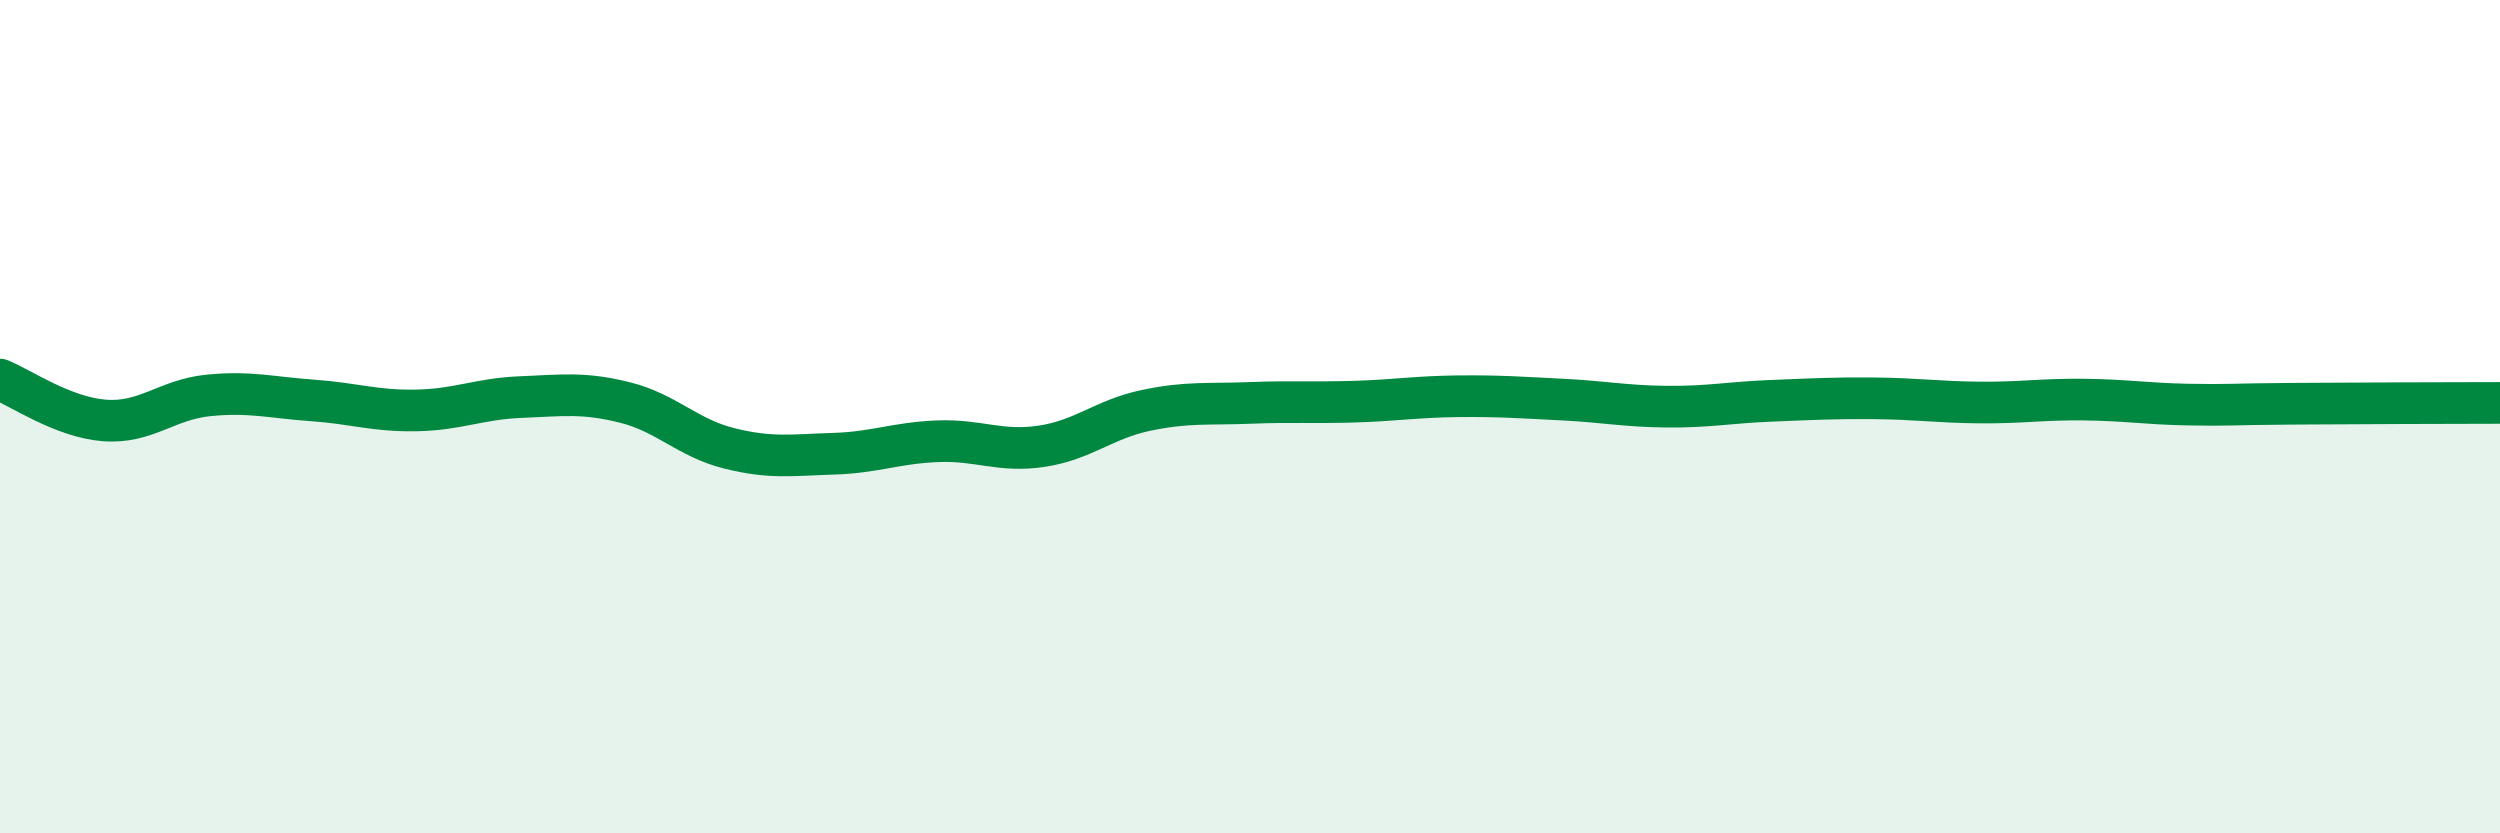
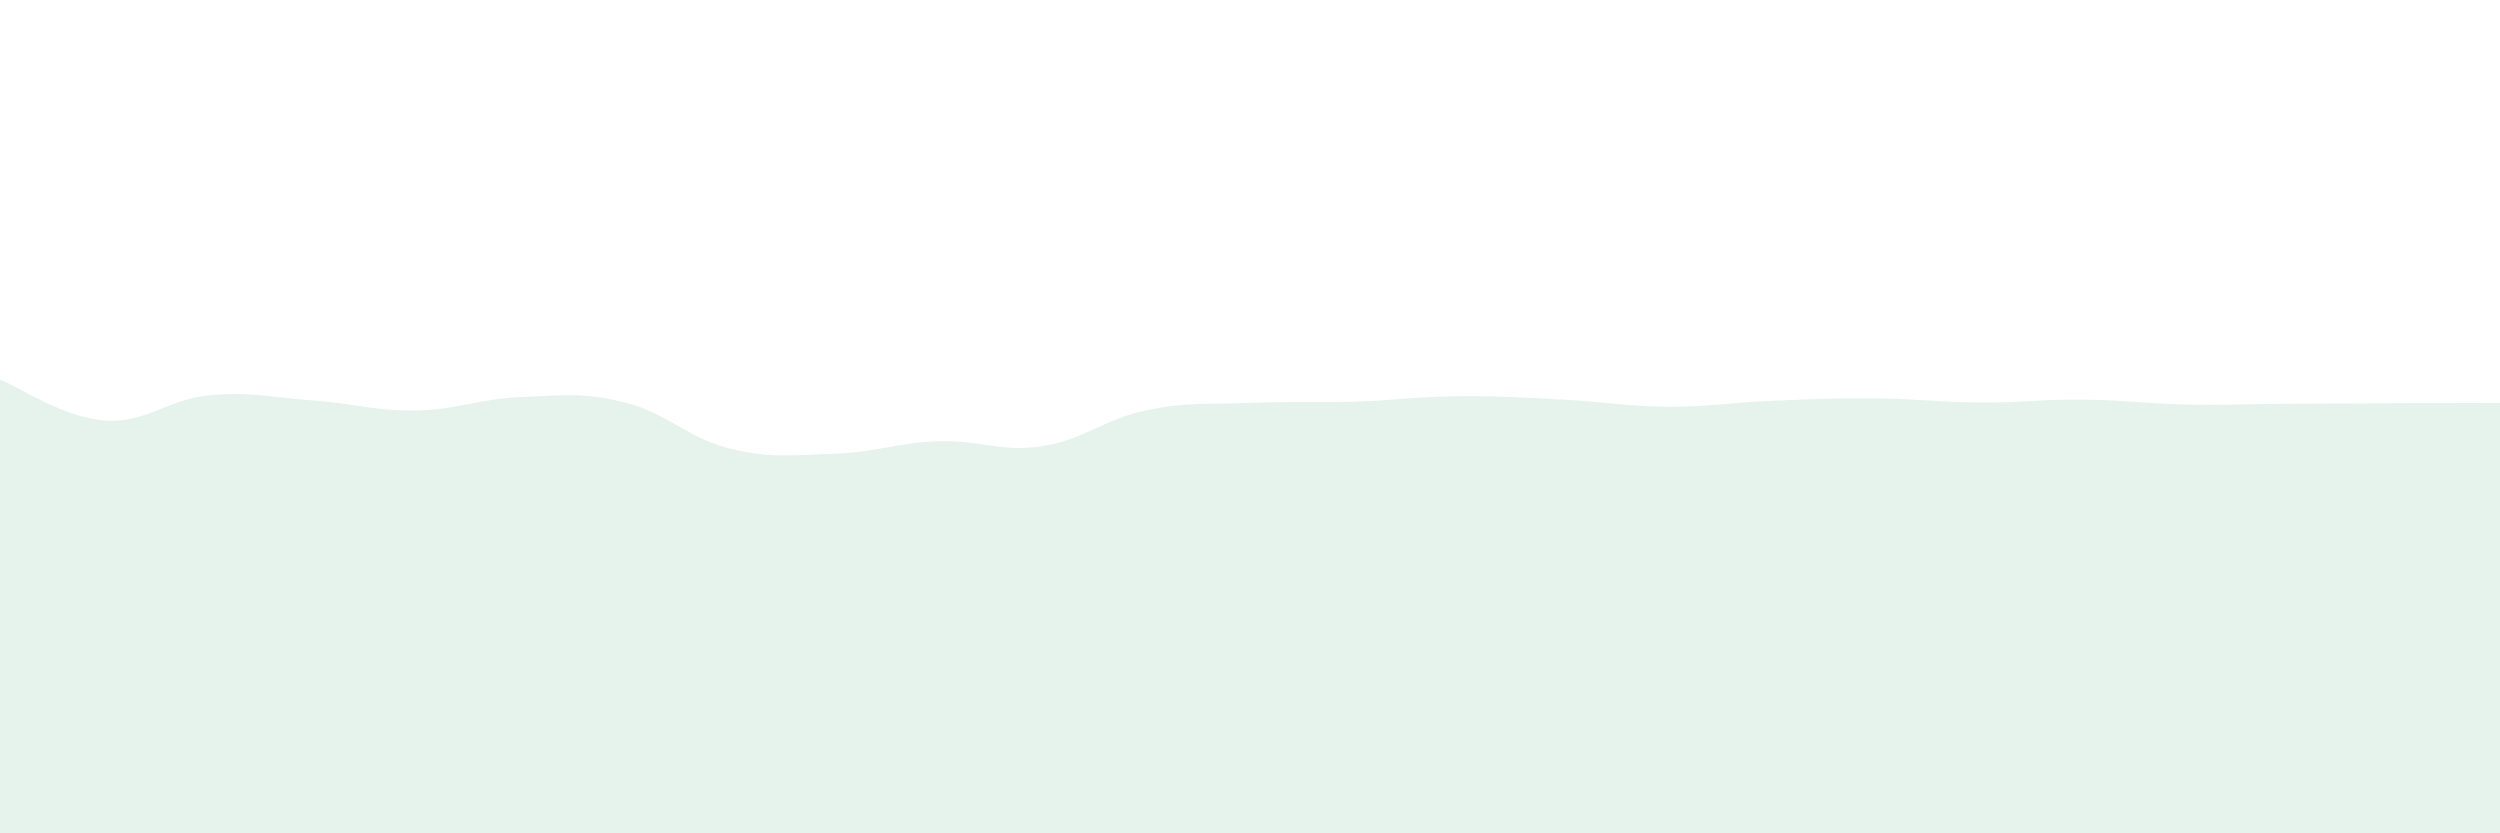
<svg xmlns="http://www.w3.org/2000/svg" width="60" height="20" viewBox="0 0 60 20">
  <path d="M 0,9.11 C 0.5,9.31 1.5,10.01 2.5,10.09 C 3.5,10.17 4,9.59 5,9.49 C 6,9.39 6.5,9.54 7.5,9.61 C 8.5,9.68 9,9.87 10,9.85 C 11,9.83 11.5,9.57 12.5,9.53 C 13.5,9.49 14,9.41 15,9.66 C 16,9.91 16.5,10.51 17.5,10.76 C 18.5,11.01 19,10.92 20,10.89 C 21,10.86 21.5,10.63 22.5,10.59 C 23.5,10.55 24,10.86 25,10.71 C 26,10.56 26.5,10.06 27.5,9.85 C 28.5,9.64 29,9.71 30,9.67 C 31,9.63 31.5,9.67 32.5,9.64 C 33.5,9.61 34,9.52 35,9.51 C 36,9.5 36.5,9.54 37.5,9.59 C 38.5,9.64 39,9.75 40,9.76 C 41,9.77 41.5,9.66 42.5,9.62 C 43.5,9.58 44,9.55 45,9.56 C 46,9.57 46.5,9.65 47.5,9.66 C 48.5,9.67 49,9.58 50,9.59 C 51,9.6 51.5,9.69 52.5,9.71 C 53.5,9.73 53.5,9.7 55,9.69 C 56.5,9.68 59,9.67 60,9.67L60 20L0 20Z" fill="#008740" opacity="0.1" stroke-linecap="round" stroke-linejoin="round" />
-   <path d="M 0,9.11 C 0.5,9.31 1.5,10.01 2.5,10.09 C 3.5,10.17 4,9.59 5,9.49 C 6,9.39 6.5,9.54 7.5,9.61 C 8.5,9.68 9,9.87 10,9.85 C 11,9.83 11.5,9.57 12.5,9.53 C 13.5,9.49 14,9.41 15,9.66 C 16,9.91 16.5,10.51 17.5,10.76 C 18.5,11.01 19,10.92 20,10.89 C 21,10.86 21.5,10.63 22.5,10.59 C 23.5,10.55 24,10.86 25,10.71 C 26,10.56 26.5,10.06 27.5,9.85 C 28.5,9.64 29,9.71 30,9.67 C 31,9.63 31.5,9.67 32.5,9.64 C 33.5,9.61 34,9.52 35,9.51 C 36,9.5 36.5,9.54 37.5,9.59 C 38.5,9.64 39,9.75 40,9.76 C 41,9.77 41.5,9.66 42.5,9.62 C 43.5,9.58 44,9.55 45,9.56 C 46,9.57 46.5,9.65 47.5,9.66 C 48.5,9.67 49,9.58 50,9.59 C 51,9.6 51.5,9.69 52.5,9.71 C 53.5,9.73 53.5,9.7 55,9.69 C 56.5,9.68 59,9.67 60,9.67" stroke="#008740" stroke-width="1" fill="none" stroke-linecap="round" stroke-linejoin="round" />
</svg>